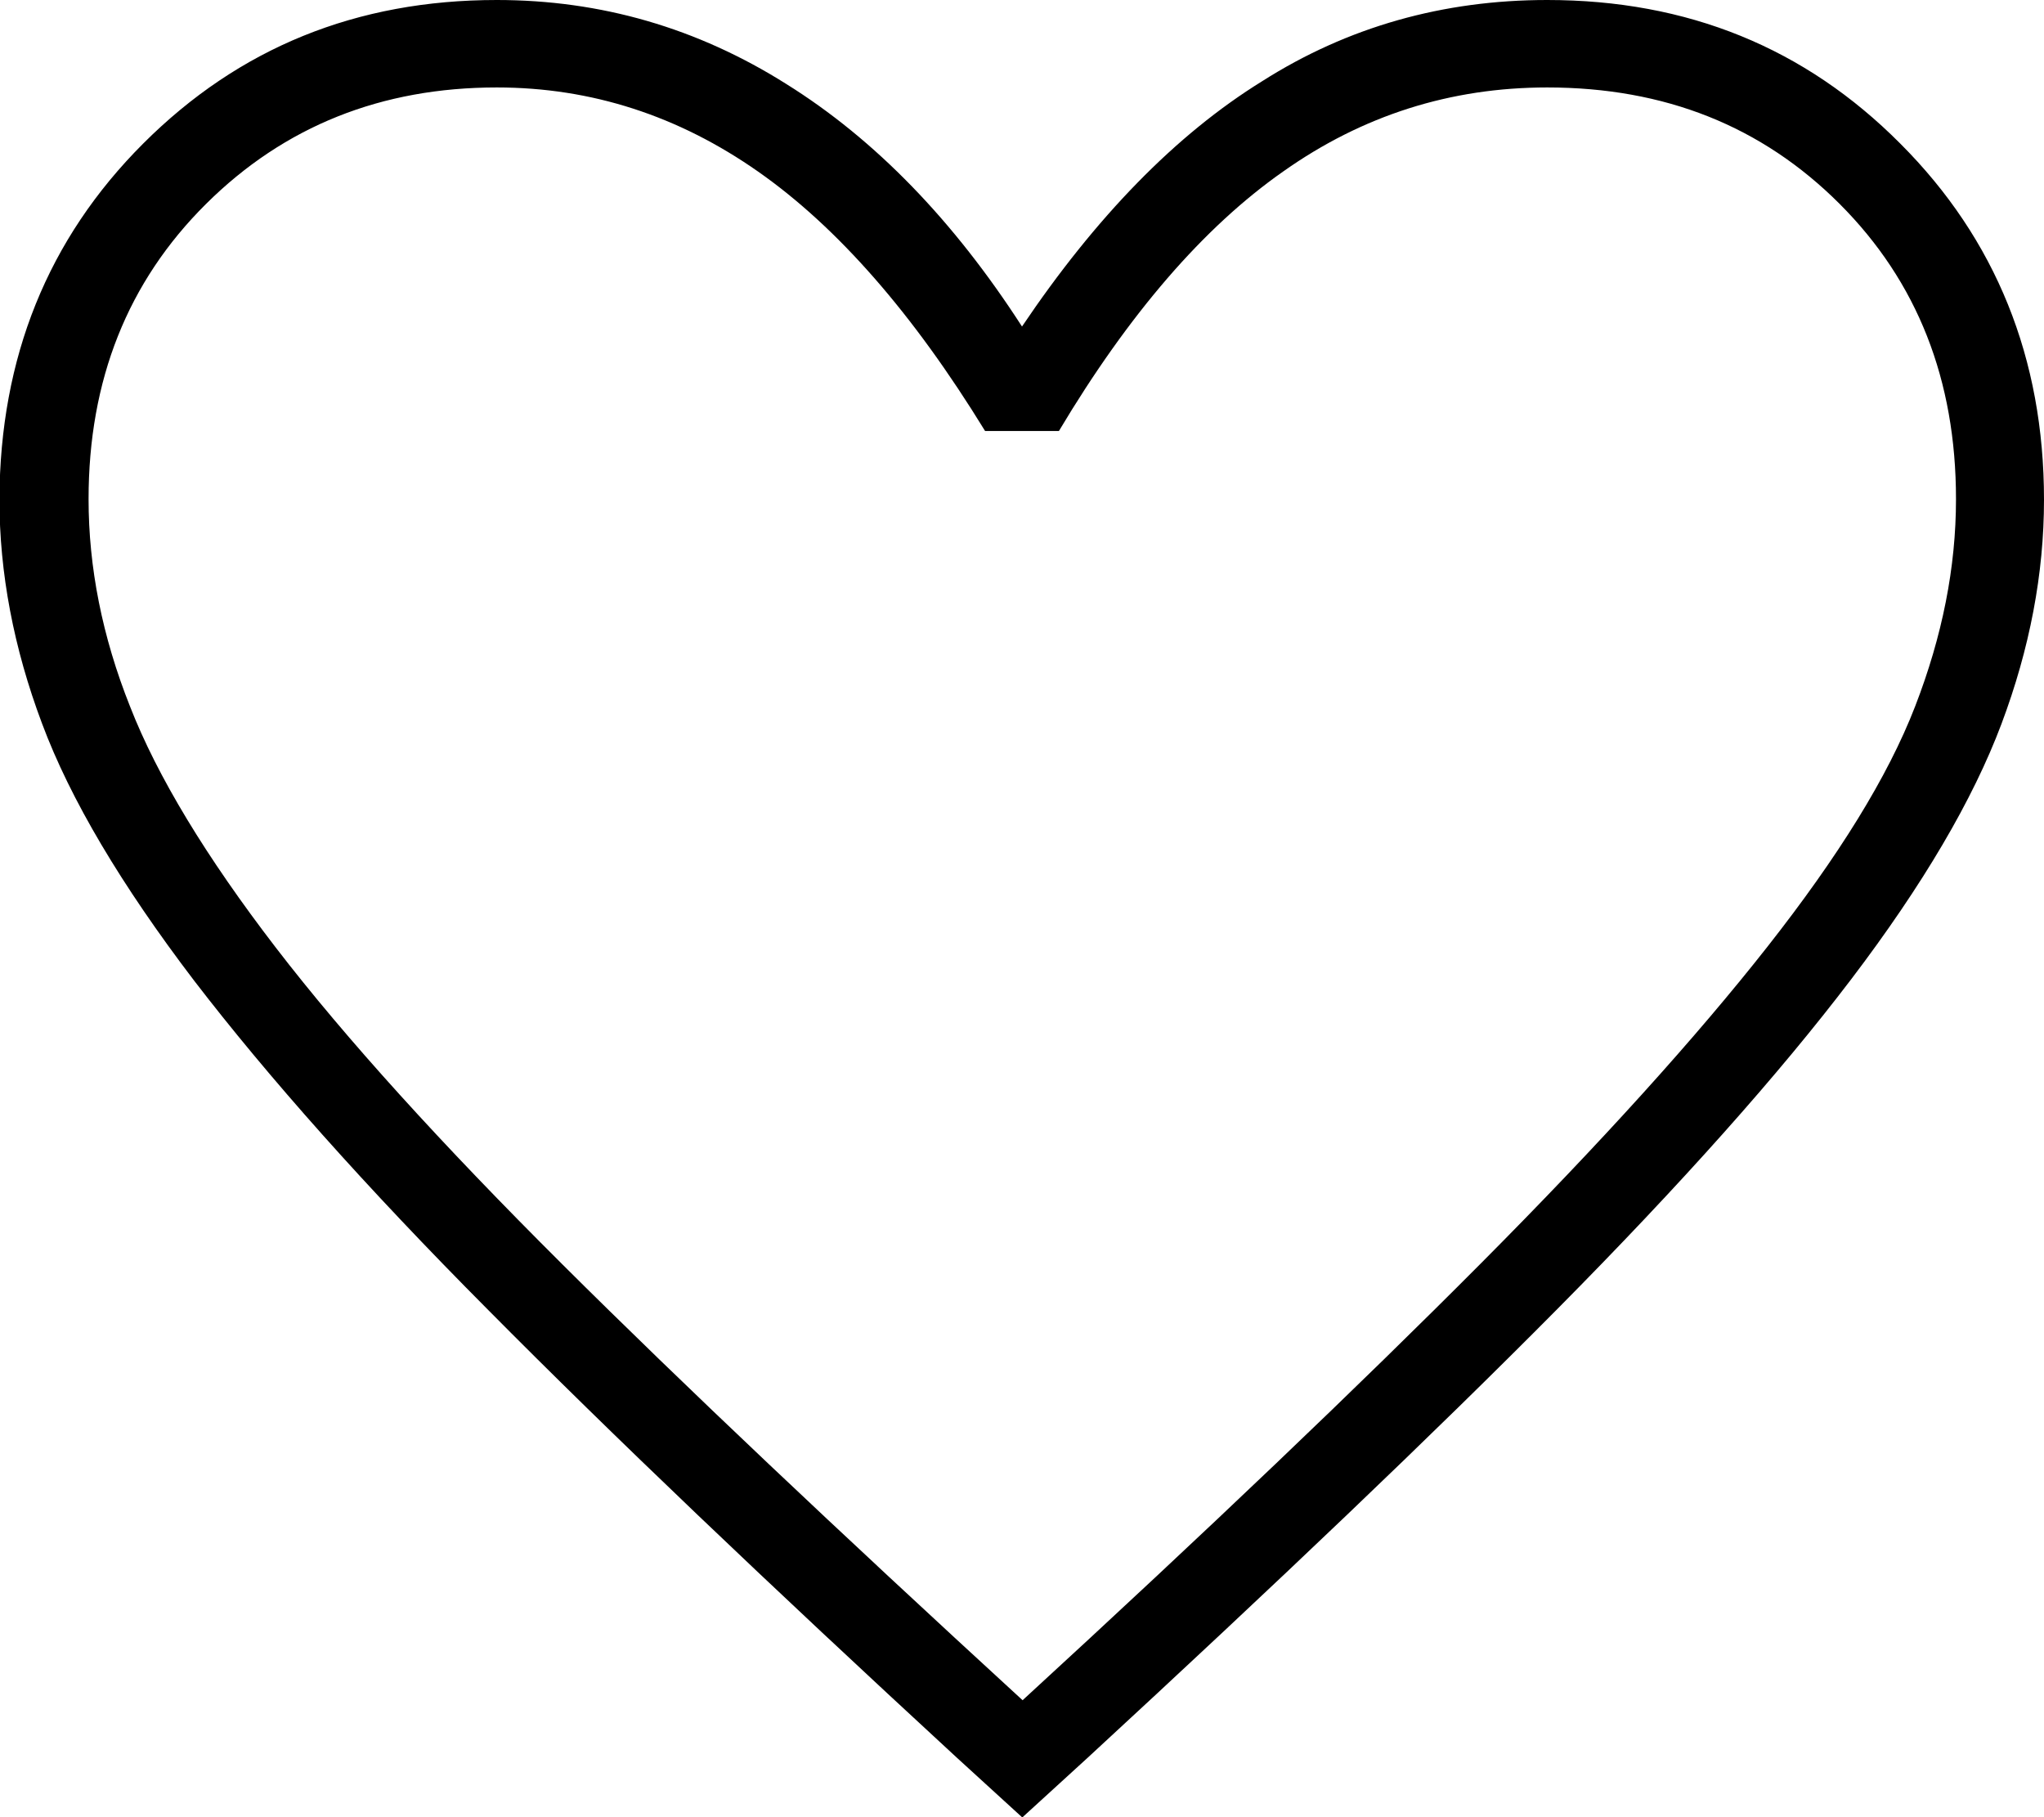
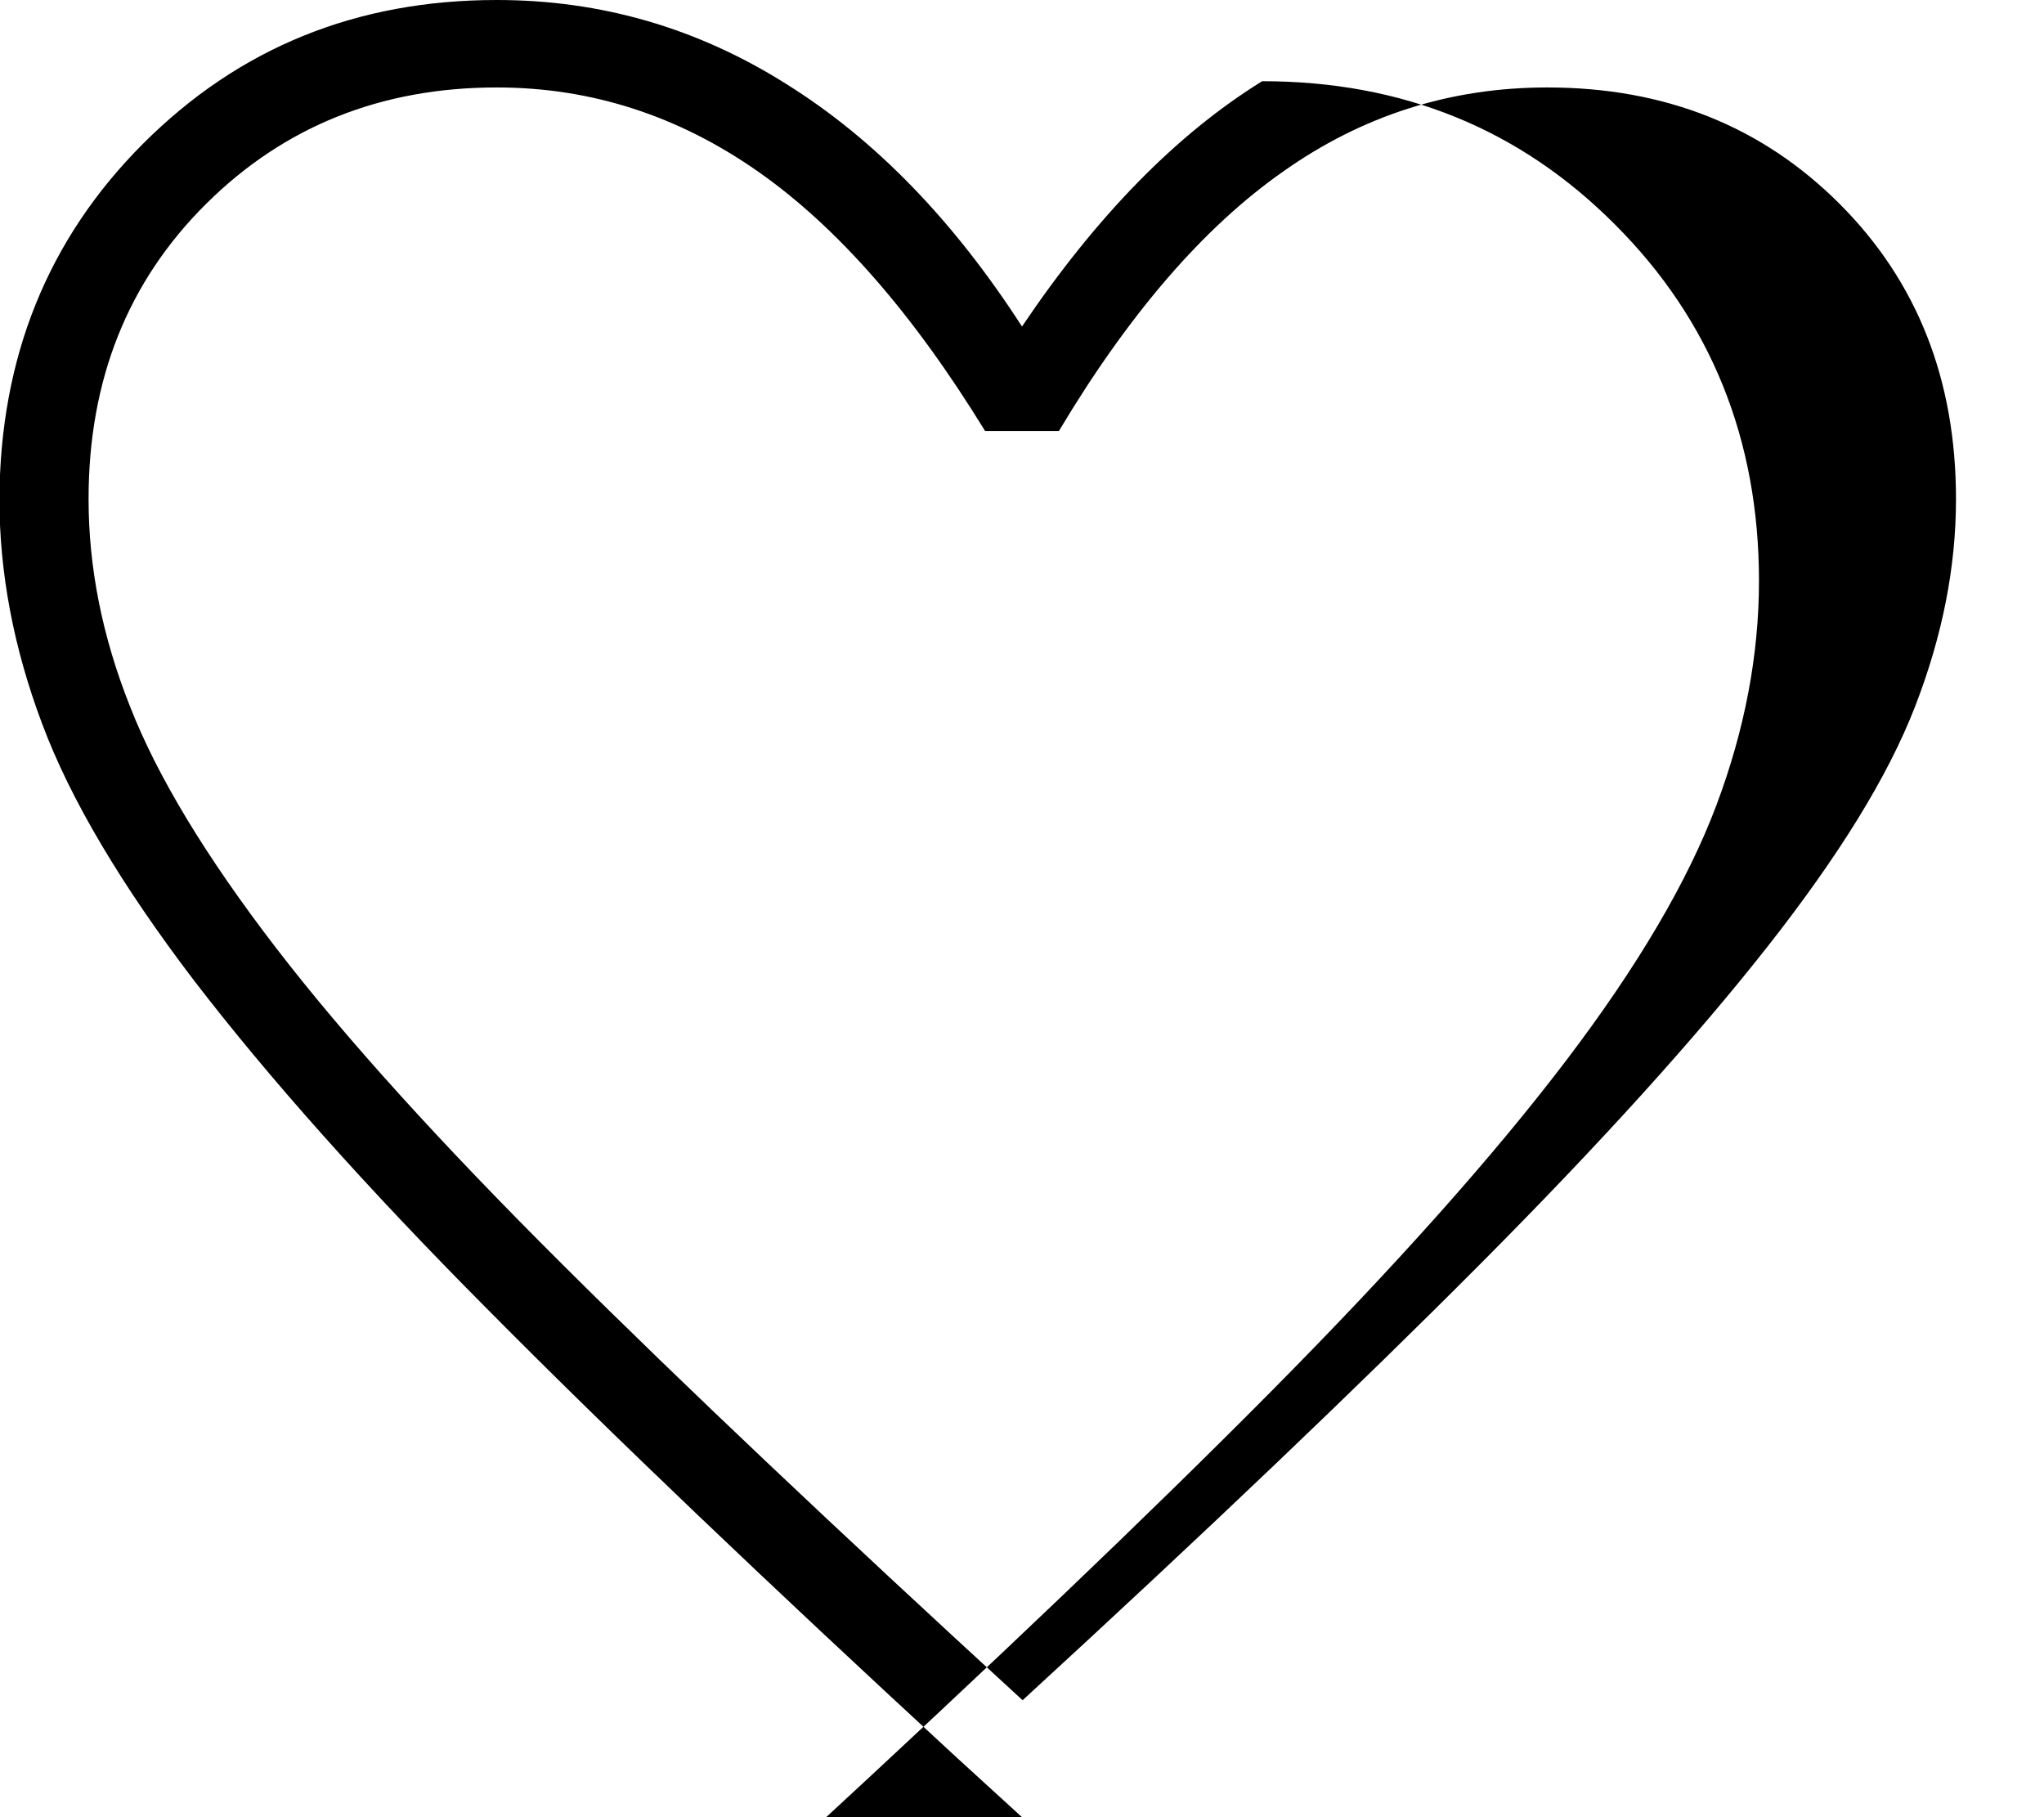
<svg xmlns="http://www.w3.org/2000/svg" id="Livello_1" data-name="Livello 1" viewBox="0 0 36 32">
-   <path d="M18,32l-1.15-1.05c-3.33-3.07-6.08-5.69-8.25-7.88-2.17-2.18-3.89-4.12-5.18-5.8-1.28-1.68-2.18-3.19-2.68-4.53-.5-1.33-.75-2.65-.75-3.95C0,6.3,.84,4.21,2.52,2.53,4.21,.84,6.28,0,8.75,0c1.83,0,3.53,.49,5.1,1.48,1.57,.98,2.95,2.41,4.15,4.27,1.3-1.93,2.71-3.38,4.23-4.32C23.74,.47,25.42,0,27.25,0c2.47,0,4.54,.84,6.22,2.53,1.68,1.68,2.53,3.78,2.53,6.27,0,1.3-.25,2.62-.75,3.95-.5,1.33-1.38,2.83-2.65,4.5-1.27,1.67-2.99,3.6-5.17,5.8-2.18,2.2-4.94,4.83-8.27,7.9l-1.15,1.05Zm0-2.05c3.27-3,5.96-5.57,8.08-7.7,2.12-2.13,3.8-3.99,5.05-5.58s2.12-2.99,2.6-4.23,.72-2.45,.72-3.65c0-2.1-.68-3.83-2.05-5.2-1.37-1.37-3.08-2.05-5.15-2.05-1.7,0-3.25,.49-4.65,1.48-1.4,.98-2.72,2.51-3.95,4.57h-1.3c-1.27-2.07-2.6-3.59-4-4.57-1.4-.98-2.93-1.48-4.6-1.48-2.03,0-3.74,.68-5.12,2.05-1.38,1.37-2.07,3.1-2.07,5.2,0,1.2,.24,2.42,.73,3.65,.48,1.23,1.34,2.65,2.57,4.25,1.23,1.6,2.92,3.46,5.05,5.58,2.13,2.12,4.83,4.67,8.1,7.67Z" />
+   <path d="M18,32l-1.15-1.05c-3.33-3.07-6.08-5.69-8.25-7.88-2.17-2.18-3.89-4.12-5.18-5.8-1.28-1.68-2.18-3.19-2.68-4.53-.5-1.33-.75-2.65-.75-3.95C0,6.3,.84,4.21,2.52,2.53,4.21,.84,6.28,0,8.75,0c1.83,0,3.53,.49,5.1,1.48,1.57,.98,2.95,2.41,4.15,4.27,1.3-1.93,2.71-3.38,4.23-4.32c2.47,0,4.54,.84,6.22,2.53,1.68,1.68,2.53,3.78,2.53,6.27,0,1.3-.25,2.62-.75,3.95-.5,1.33-1.38,2.83-2.65,4.5-1.27,1.67-2.99,3.6-5.17,5.8-2.18,2.2-4.94,4.83-8.27,7.9l-1.15,1.05Zm0-2.05c3.27-3,5.96-5.57,8.08-7.7,2.12-2.13,3.8-3.99,5.05-5.58s2.12-2.99,2.6-4.23,.72-2.45,.72-3.65c0-2.1-.68-3.83-2.05-5.2-1.37-1.37-3.08-2.05-5.15-2.05-1.7,0-3.25,.49-4.65,1.48-1.4,.98-2.72,2.51-3.95,4.57h-1.3c-1.27-2.07-2.6-3.59-4-4.57-1.4-.98-2.93-1.48-4.6-1.48-2.03,0-3.74,.68-5.12,2.05-1.38,1.37-2.07,3.1-2.07,5.2,0,1.2,.24,2.42,.73,3.65,.48,1.23,1.34,2.65,2.57,4.25,1.23,1.6,2.92,3.46,5.05,5.58,2.13,2.12,4.83,4.67,8.1,7.67Z" />
</svg>